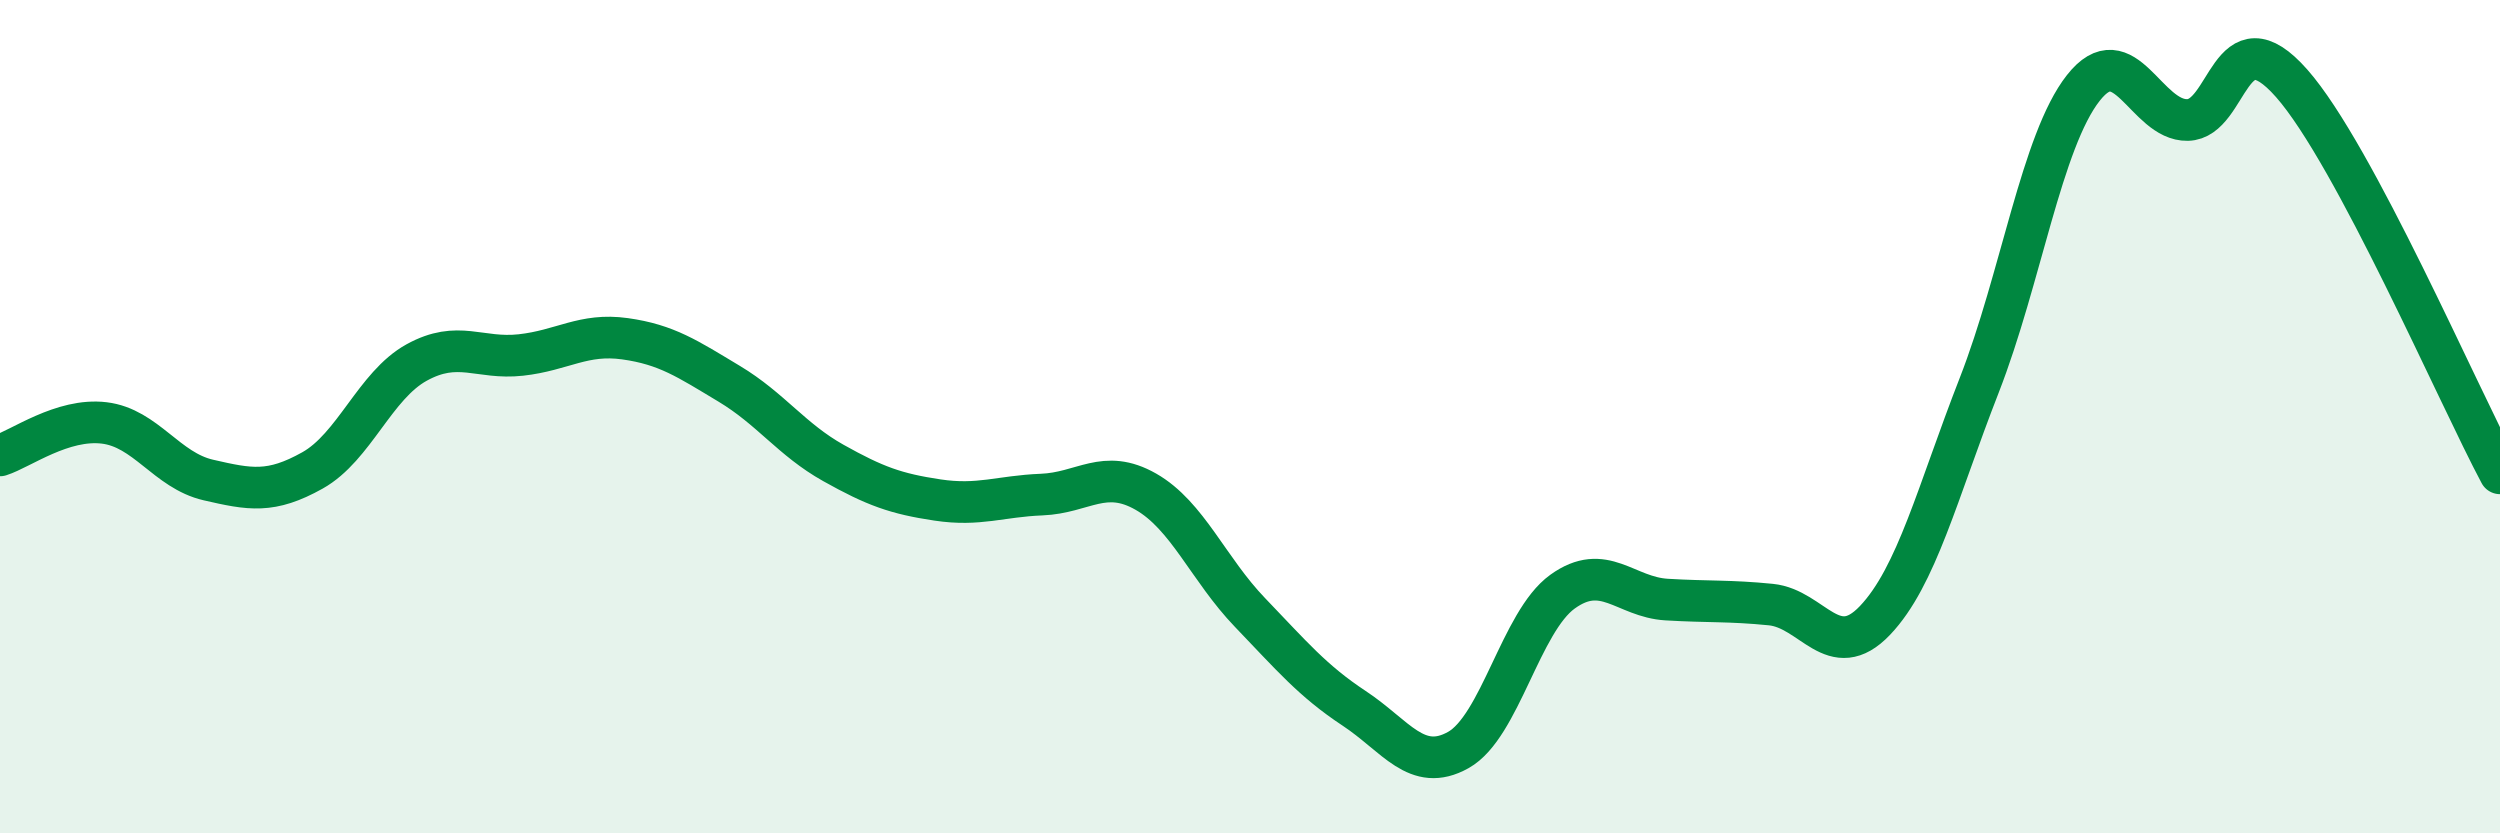
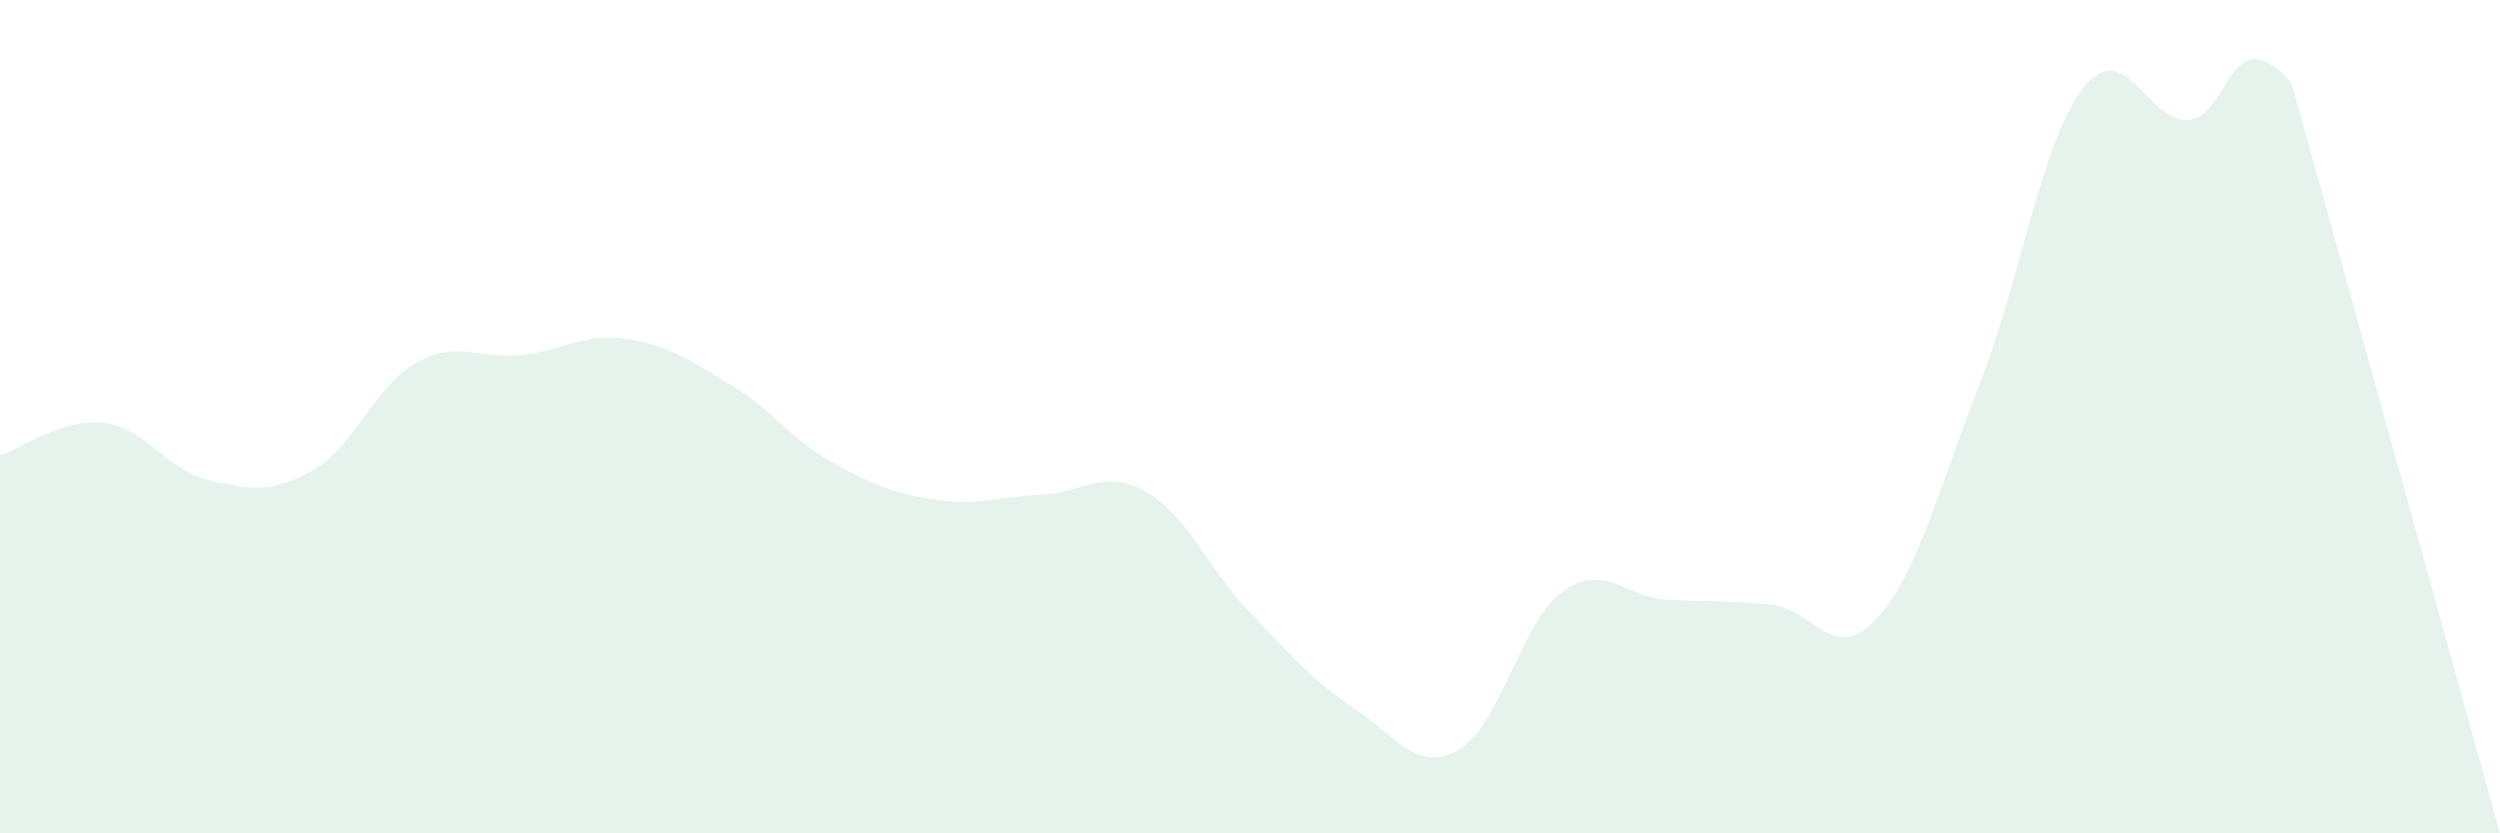
<svg xmlns="http://www.w3.org/2000/svg" width="60" height="20" viewBox="0 0 60 20">
-   <path d="M 0,10.93 C 0.5,10.77 1.5,10.03 2.5,10.15 C 3.5,10.27 4,11.29 5,11.52 C 6,11.75 6.5,11.85 7.5,11.29 C 8.5,10.73 9,9.25 10,8.7 C 11,8.15 11.5,8.63 12.5,8.52 C 13.5,8.41 14,7.99 15,8.13 C 16,8.27 16.5,8.61 17.5,9.21 C 18.5,9.81 19,10.55 20,11.11 C 21,11.67 21.5,11.85 22.5,12 C 23.5,12.15 24,11.91 25,11.87 C 26,11.83 26.5,11.23 27.5,11.8 C 28.5,12.37 29,13.66 30,14.7 C 31,15.74 31.5,16.34 32.5,17 C 33.5,17.66 34,18.56 35,18 C 36,17.44 36.5,14.92 37.5,14.2 C 38.5,13.48 39,14.33 40,14.39 C 41,14.45 41.5,14.41 42.5,14.51 C 43.5,14.61 44,15.94 45,14.89 C 46,13.84 46.5,11.81 47.5,9.25 C 48.5,6.69 49,3.38 50,2.11 C 51,0.84 51.5,2.9 52.5,2.88 C 53.5,2.86 53.5,0.3 55,2 C 56.5,3.7 59,9.49 60,11.36L60 20L0 20Z" fill="#008740" opacity="0.1" stroke-linecap="round" stroke-linejoin="round" />
-   <path d="M 0,10.93 C 0.5,10.77 1.5,10.03 2.5,10.15 C 3.5,10.27 4,11.29 5,11.52 C 6,11.75 6.5,11.85 7.5,11.29 C 8.5,10.73 9,9.25 10,8.7 C 11,8.15 11.5,8.63 12.5,8.52 C 13.5,8.41 14,7.99 15,8.13 C 16,8.27 16.5,8.61 17.5,9.21 C 18.5,9.81 19,10.55 20,11.11 C 21,11.67 21.5,11.85 22.5,12 C 23.5,12.15 24,11.91 25,11.87 C 26,11.83 26.5,11.23 27.5,11.8 C 28.5,12.37 29,13.66 30,14.7 C 31,15.74 31.5,16.34 32.5,17 C 33.5,17.66 34,18.56 35,18 C 36,17.44 36.5,14.92 37.5,14.2 C 38.5,13.48 39,14.33 40,14.39 C 41,14.45 41.5,14.41 42.5,14.51 C 43.5,14.61 44,15.94 45,14.89 C 46,13.84 46.5,11.81 47.5,9.25 C 48.5,6.69 49,3.38 50,2.11 C 51,0.84 51.5,2.9 52.5,2.88 C 53.5,2.86 53.5,0.3 55,2 C 56.5,3.7 59,9.49 60,11.36" stroke="#008740" stroke-width="1" fill="none" stroke-linecap="round" stroke-linejoin="round" />
+   <path d="M 0,10.93 C 0.5,10.77 1.5,10.03 2.5,10.15 C 3.5,10.27 4,11.29 5,11.52 C 6,11.75 6.5,11.85 7.5,11.29 C 8.5,10.73 9,9.25 10,8.7 C 11,8.15 11.5,8.63 12.5,8.52 C 13.5,8.41 14,7.99 15,8.13 C 16,8.27 16.5,8.61 17.5,9.21 C 18.5,9.81 19,10.55 20,11.11 C 21,11.67 21.5,11.85 22.5,12 C 23.5,12.15 24,11.91 25,11.87 C 26,11.83 26.5,11.23 27.5,11.8 C 28.5,12.37 29,13.66 30,14.7 C 31,15.74 31.5,16.34 32.5,17 C 33.5,17.66 34,18.56 35,18 C 36,17.44 36.5,14.92 37.5,14.2 C 38.5,13.48 39,14.33 40,14.39 C 41,14.45 41.5,14.41 42.5,14.51 C 43.5,14.61 44,15.94 45,14.89 C 46,13.84 46.5,11.81 47.5,9.25 C 48.5,6.69 49,3.38 50,2.11 C 51,0.84 51.5,2.9 52.5,2.88 C 53.5,2.86 53.5,0.3 55,2 L60 20L0 20Z" fill="#008740" opacity="0.1" stroke-linecap="round" stroke-linejoin="round" />
</svg>